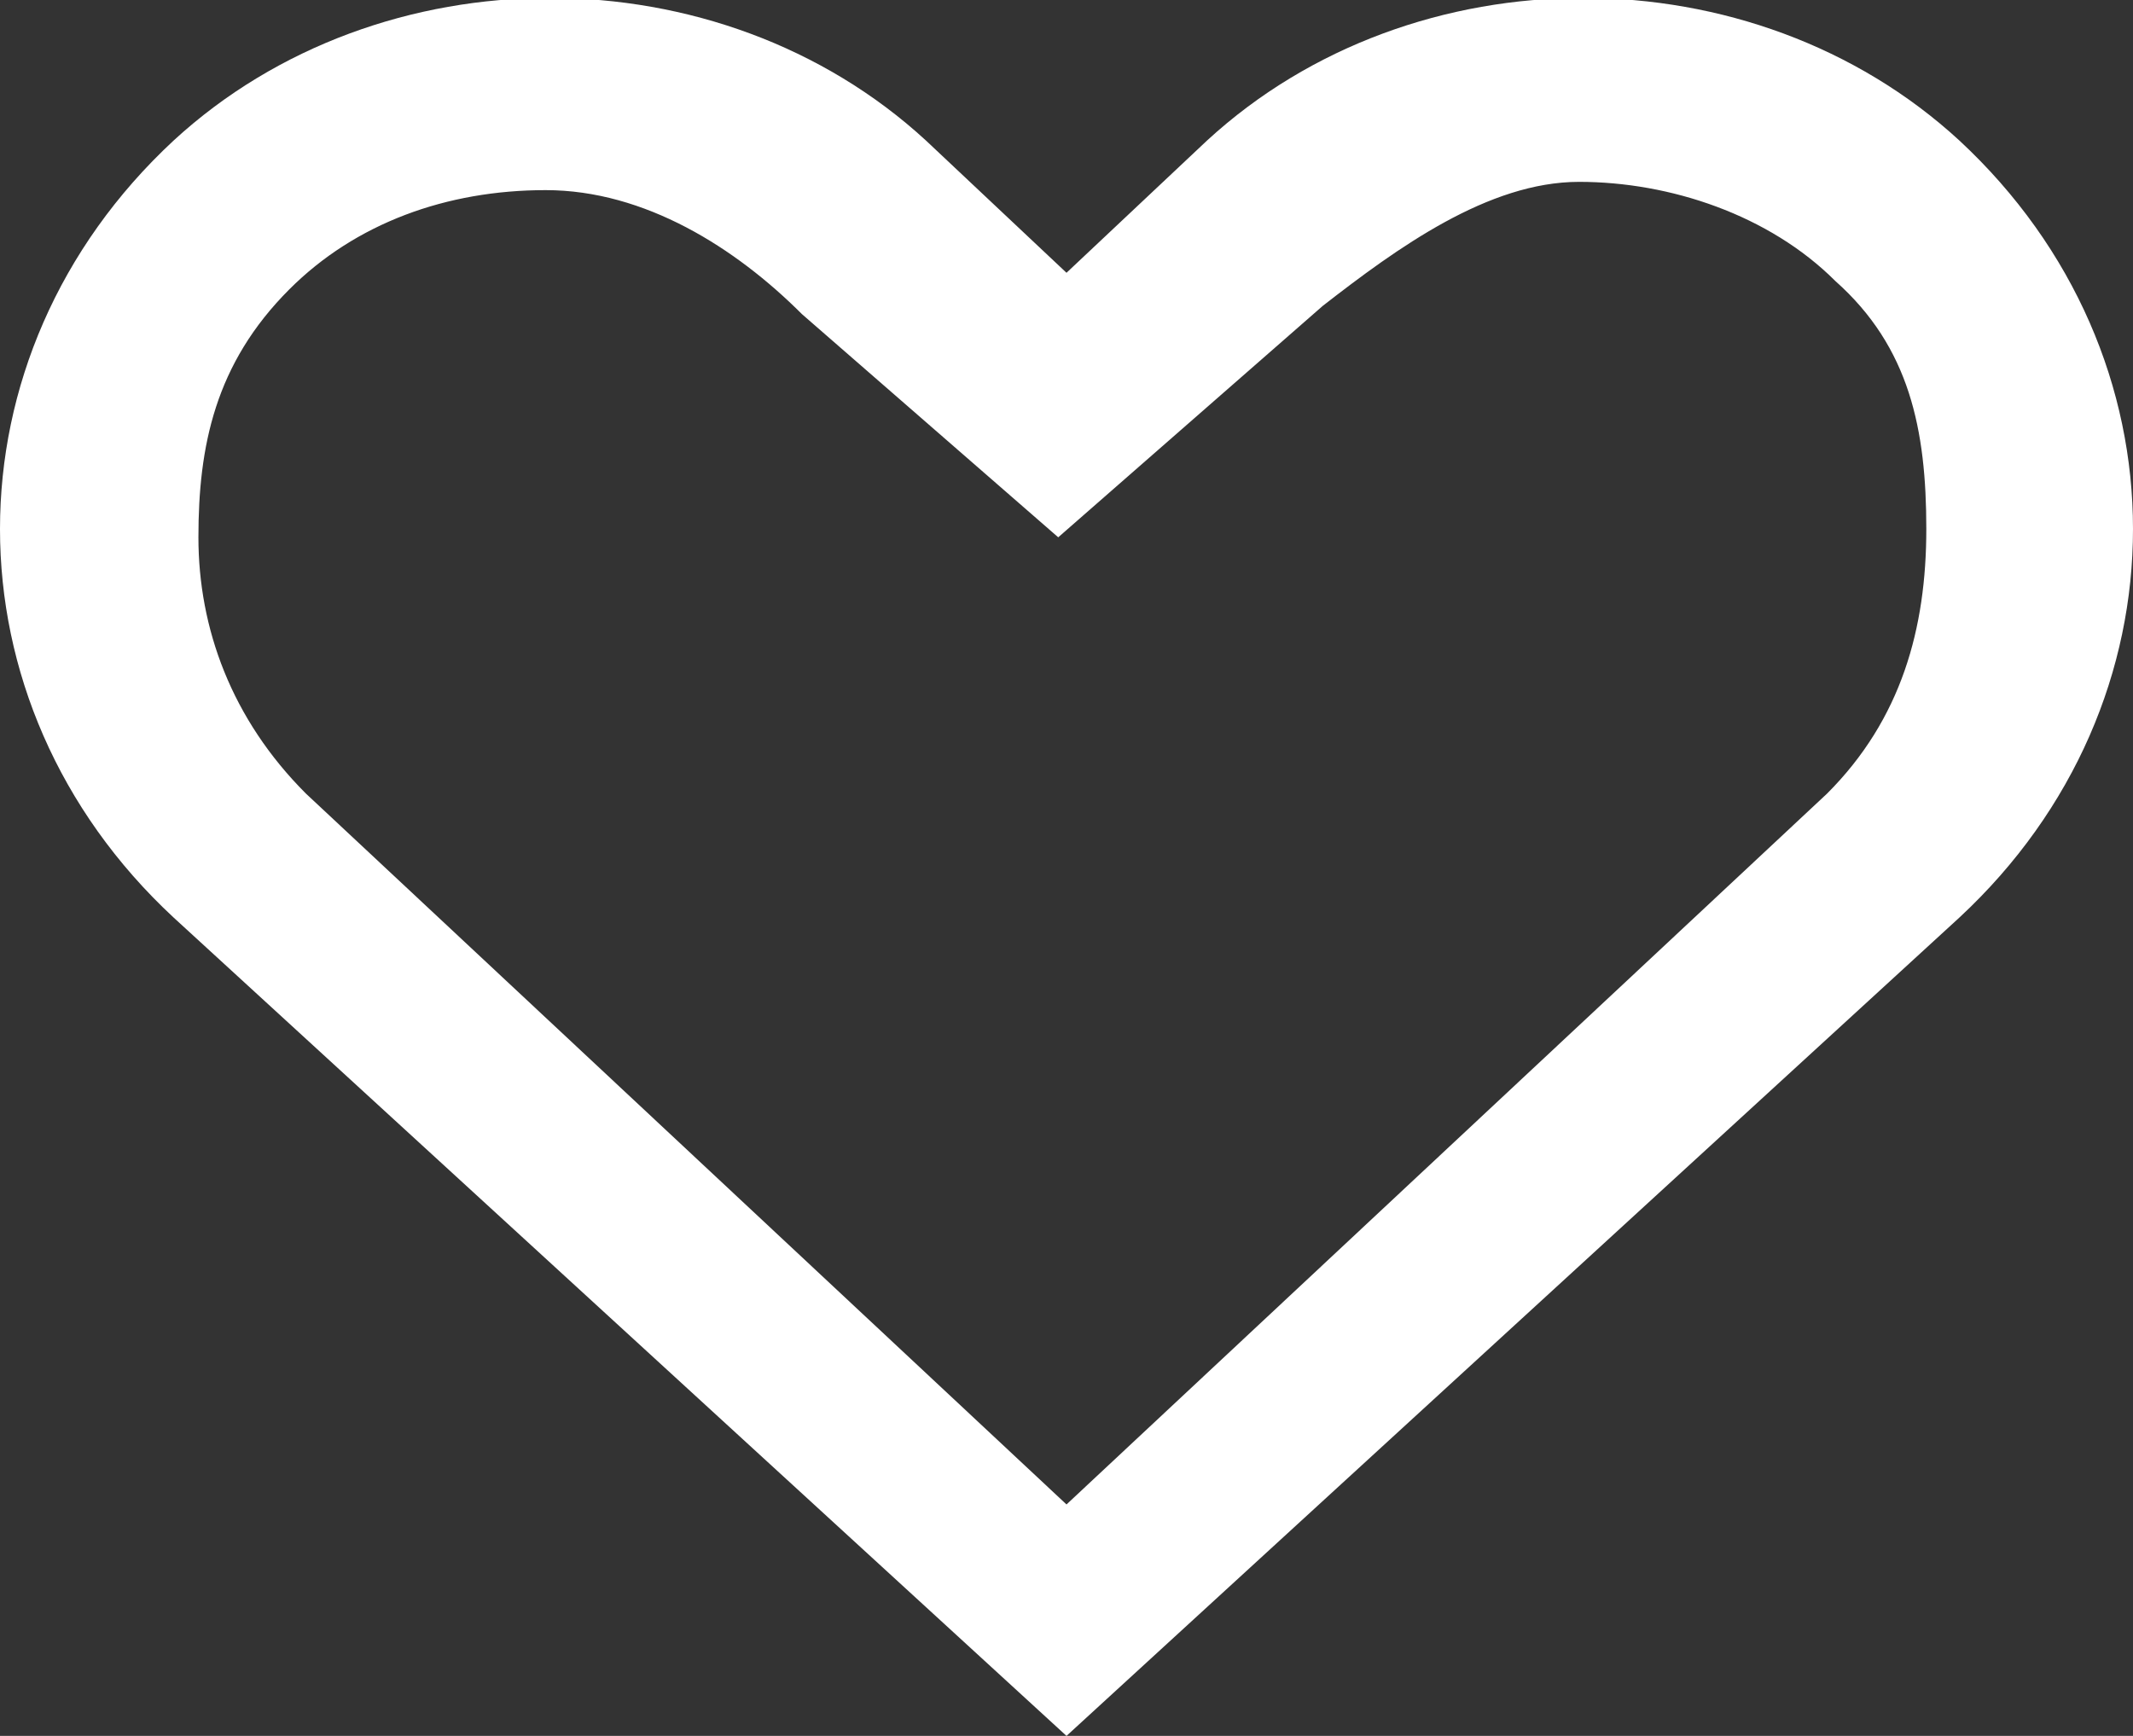
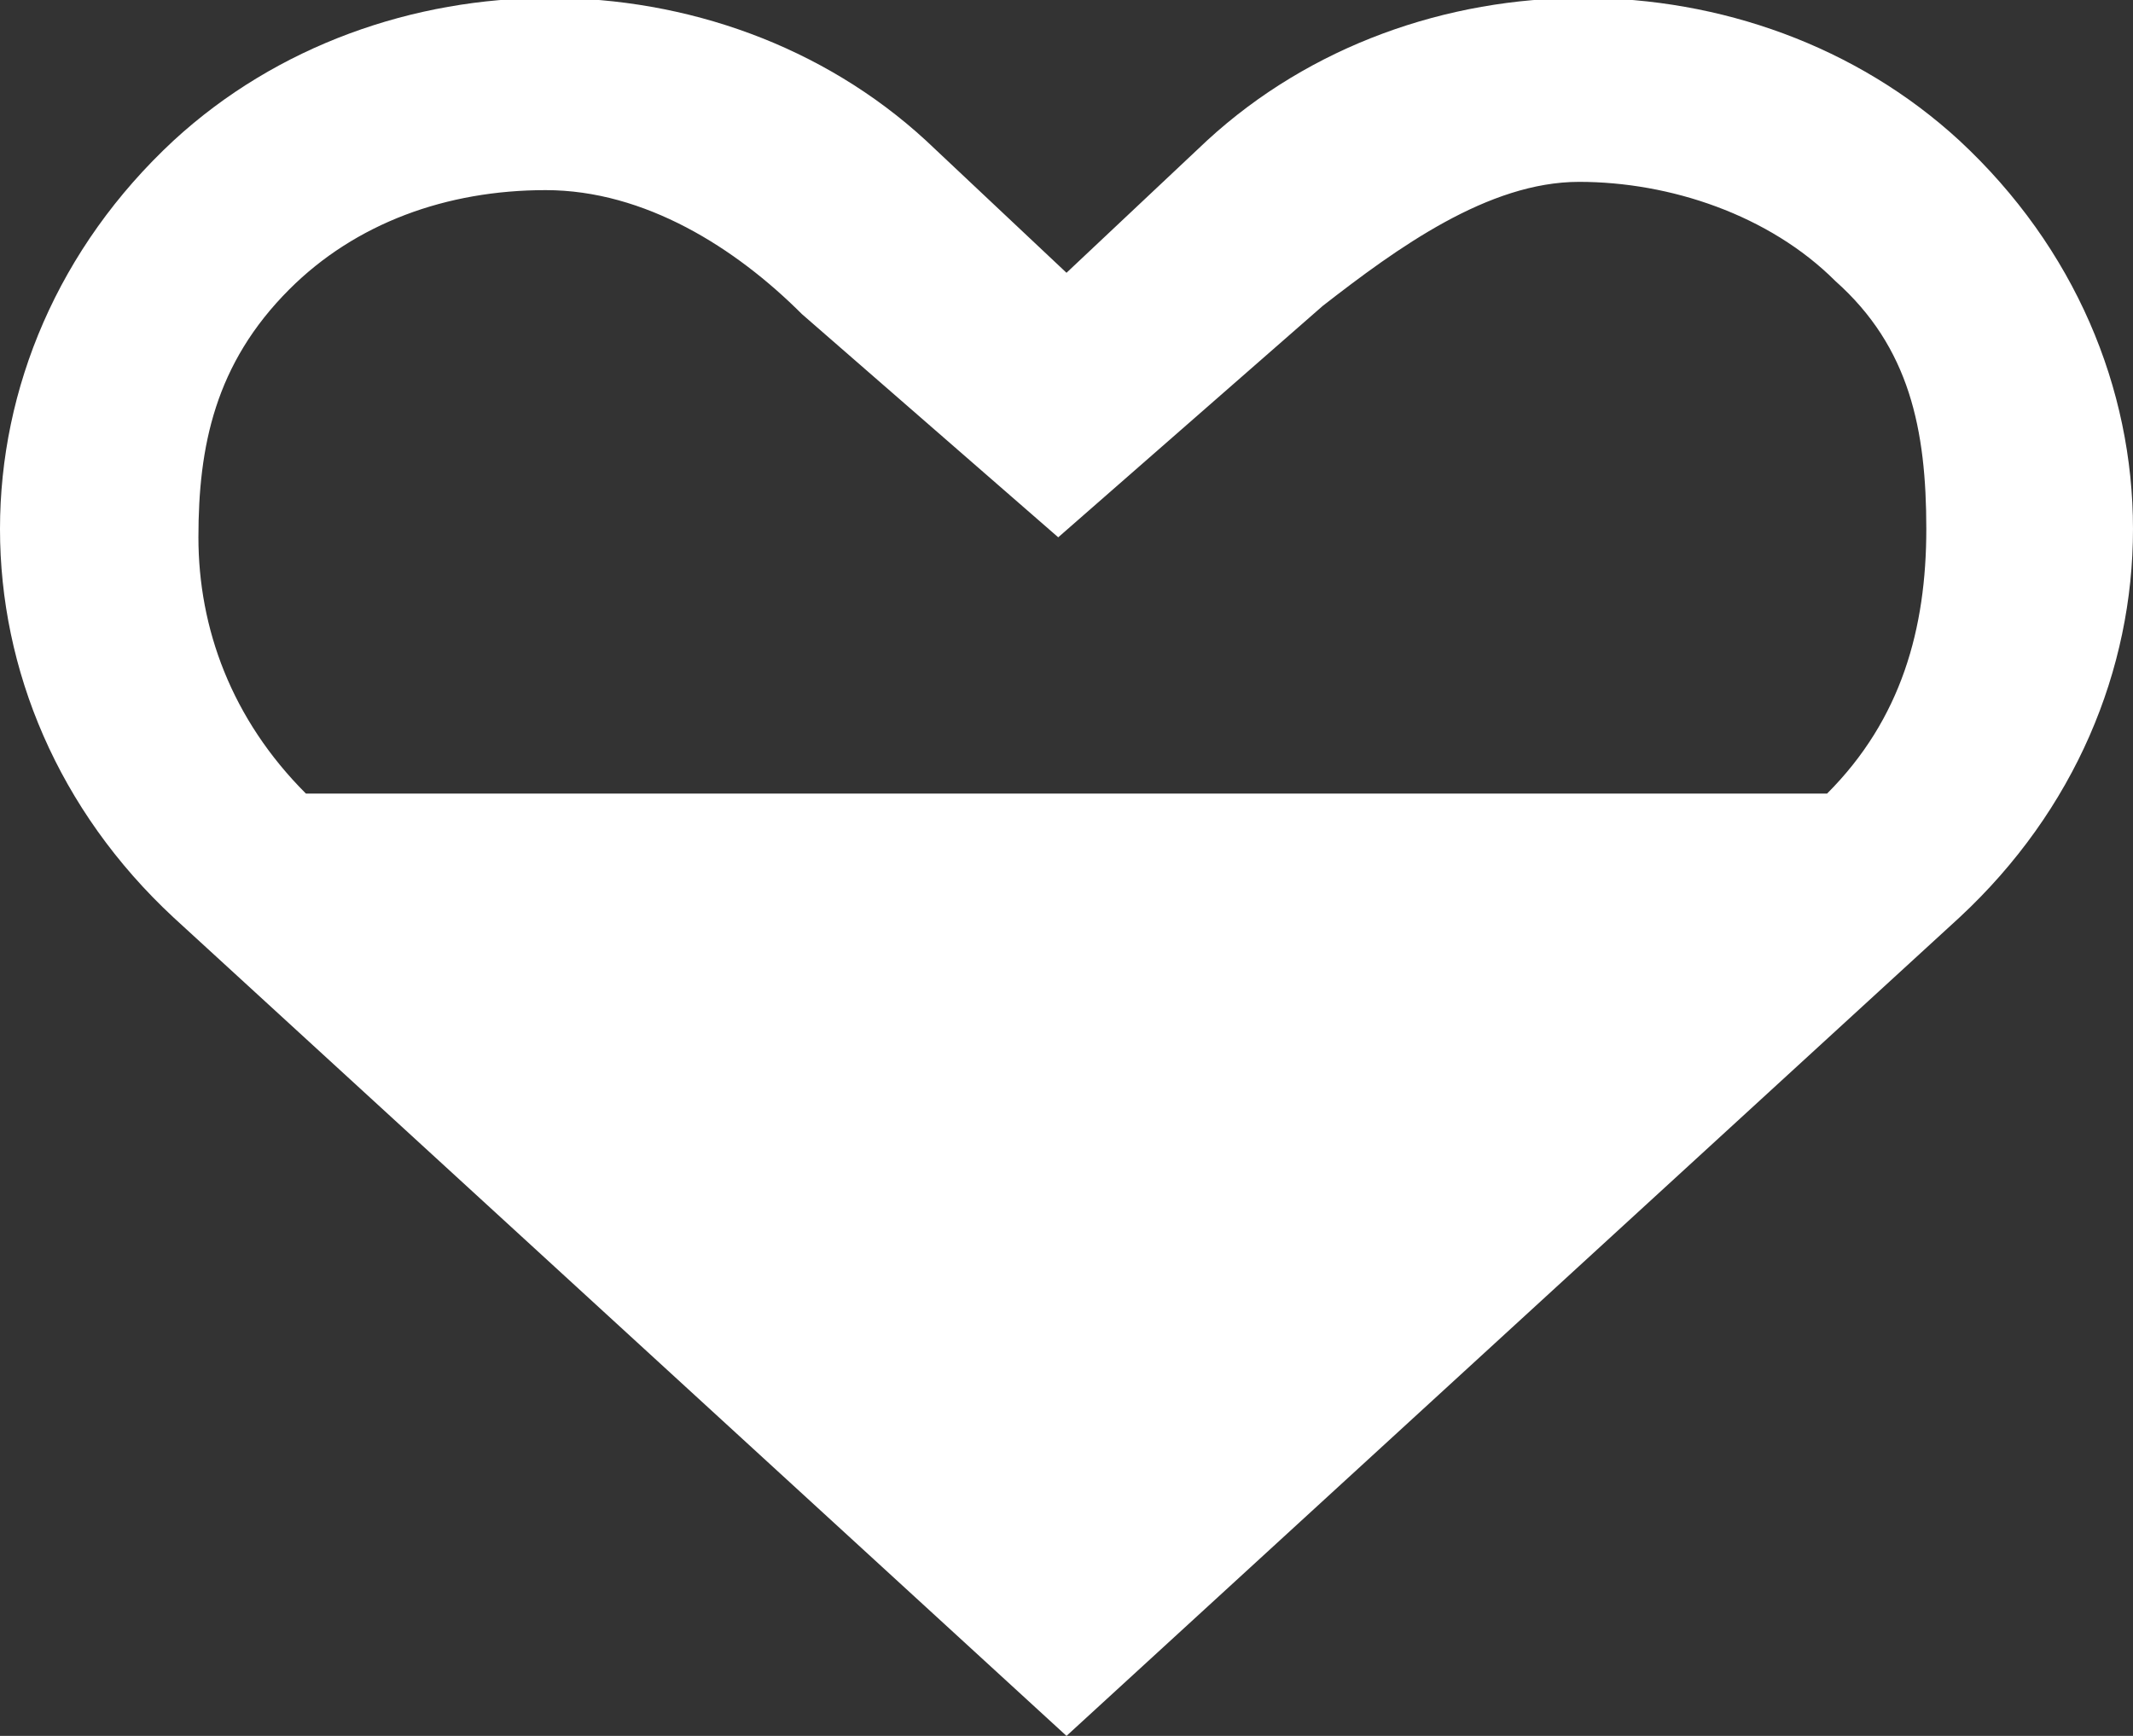
<svg xmlns="http://www.w3.org/2000/svg" version="1.1" id="Layer_1" x="0px" y="0px" viewBox="0 0 25.8 21" style="enable-background:new 0 0 25.8 21;" xml:space="preserve">
  <rect x="0" y="0" width="25.8" height="21" fill="#333333" stroke="none" />
  <style type="text/css">
	.st0{fill:#FFFFFF;}
</style>
-   <path class="st0" d="M23.7,1.7c-2.5-2.3-6.6-2.3-9.1,0l-1.7,1.6l-1.7-1.6c-2.5-2.3-6.6-2.3-9.1,0c-2.8,2.6-2.8,6.8,0,9.4L12.9,21  l10.8-9.9C26.5,8.5,26.5,4.3,23.7,1.7L23.7,1.7z M22.1,9.6l-9.2,8.6L3.7,9.6c-0.9-0.9-1.3-2-1.3-3.1s0.2-2.1,1.1-3  c0.8-0.8,1.9-1.2,3.1-1.2S8.9,3,9.7,3.8l3.1,2.7L16,3.7c0.9-0.7,2-1.5,3.1-1.5s2.3,0.4,3.1,1.2c0.9,0.8,1.1,1.8,1.1,3  S23,8.7,22.1,9.6L22.1,9.6z" />
+   <path class="st0" d="M23.7,1.7c-2.5-2.3-6.6-2.3-9.1,0l-1.7,1.6l-1.7-1.6c-2.5-2.3-6.6-2.3-9.1,0c-2.8,2.6-2.8,6.8,0,9.4L12.9,21  l10.8-9.9C26.5,8.5,26.5,4.3,23.7,1.7L23.7,1.7z M22.1,9.6L3.7,9.6c-0.9-0.9-1.3-2-1.3-3.1s0.2-2.1,1.1-3  c0.8-0.8,1.9-1.2,3.1-1.2S8.9,3,9.7,3.8l3.1,2.7L16,3.7c0.9-0.7,2-1.5,3.1-1.5s2.3,0.4,3.1,1.2c0.9,0.8,1.1,1.8,1.1,3  S23,8.7,22.1,9.6L22.1,9.6z" />
</svg>